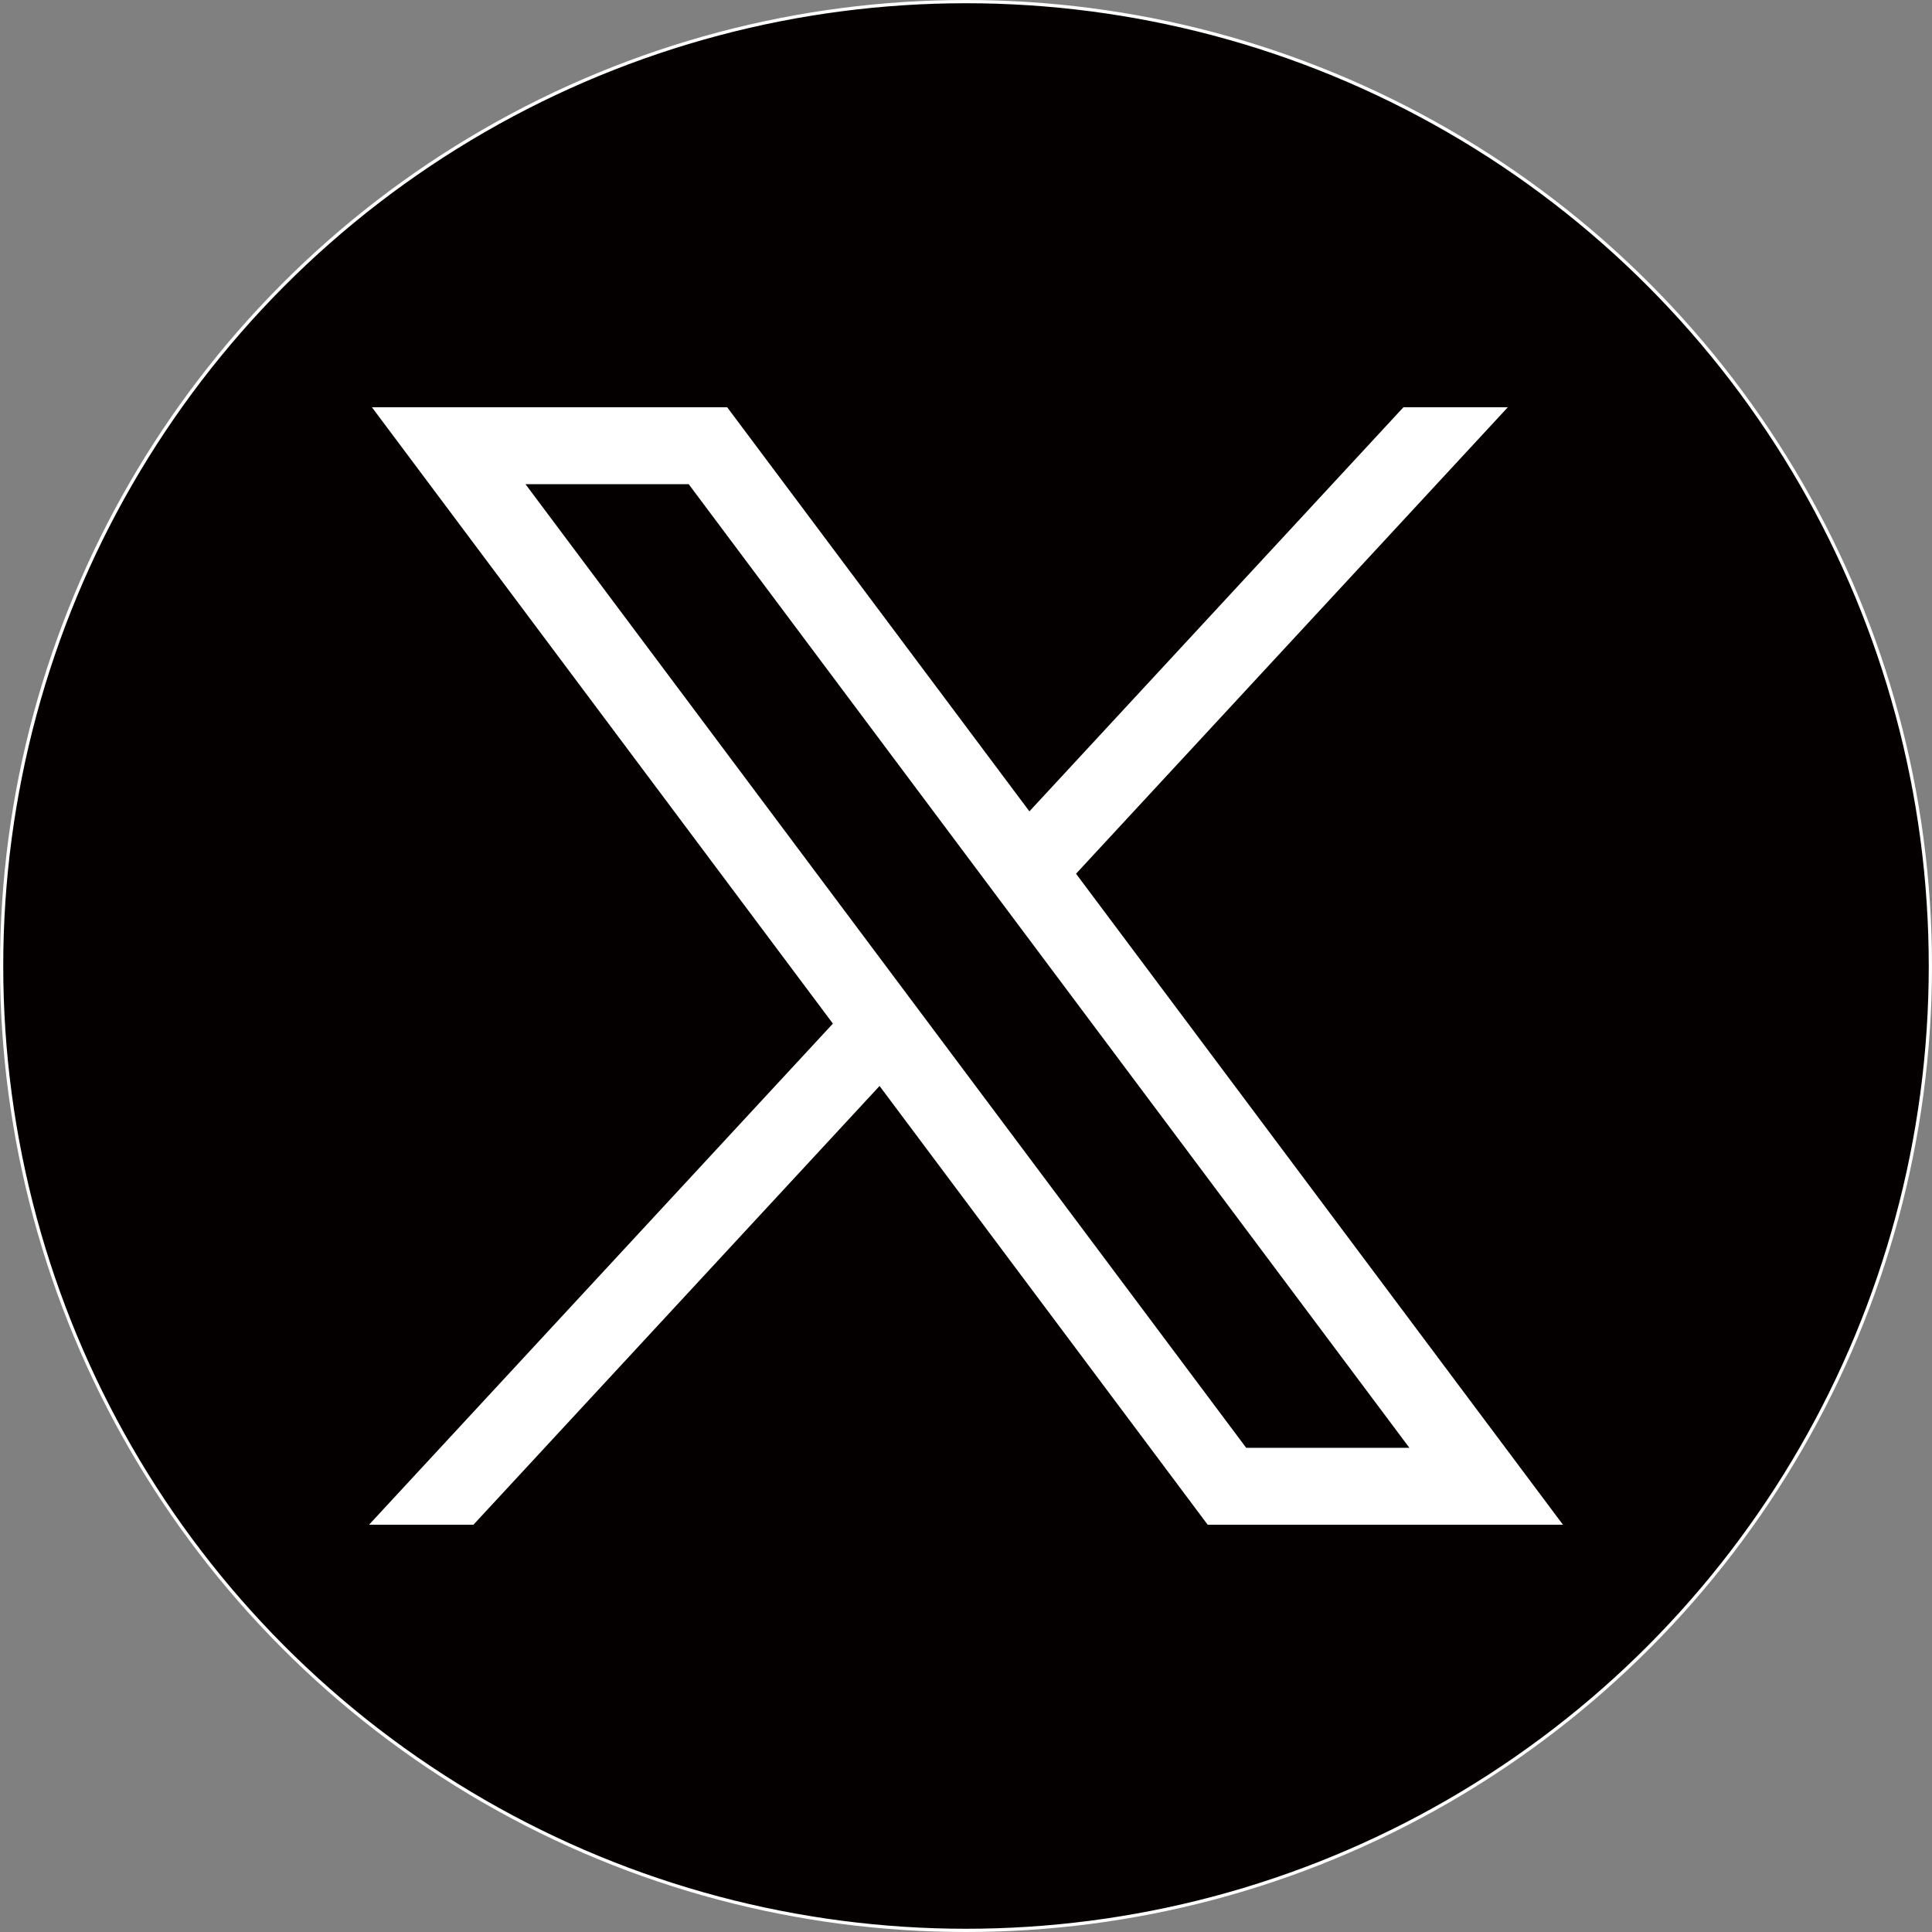
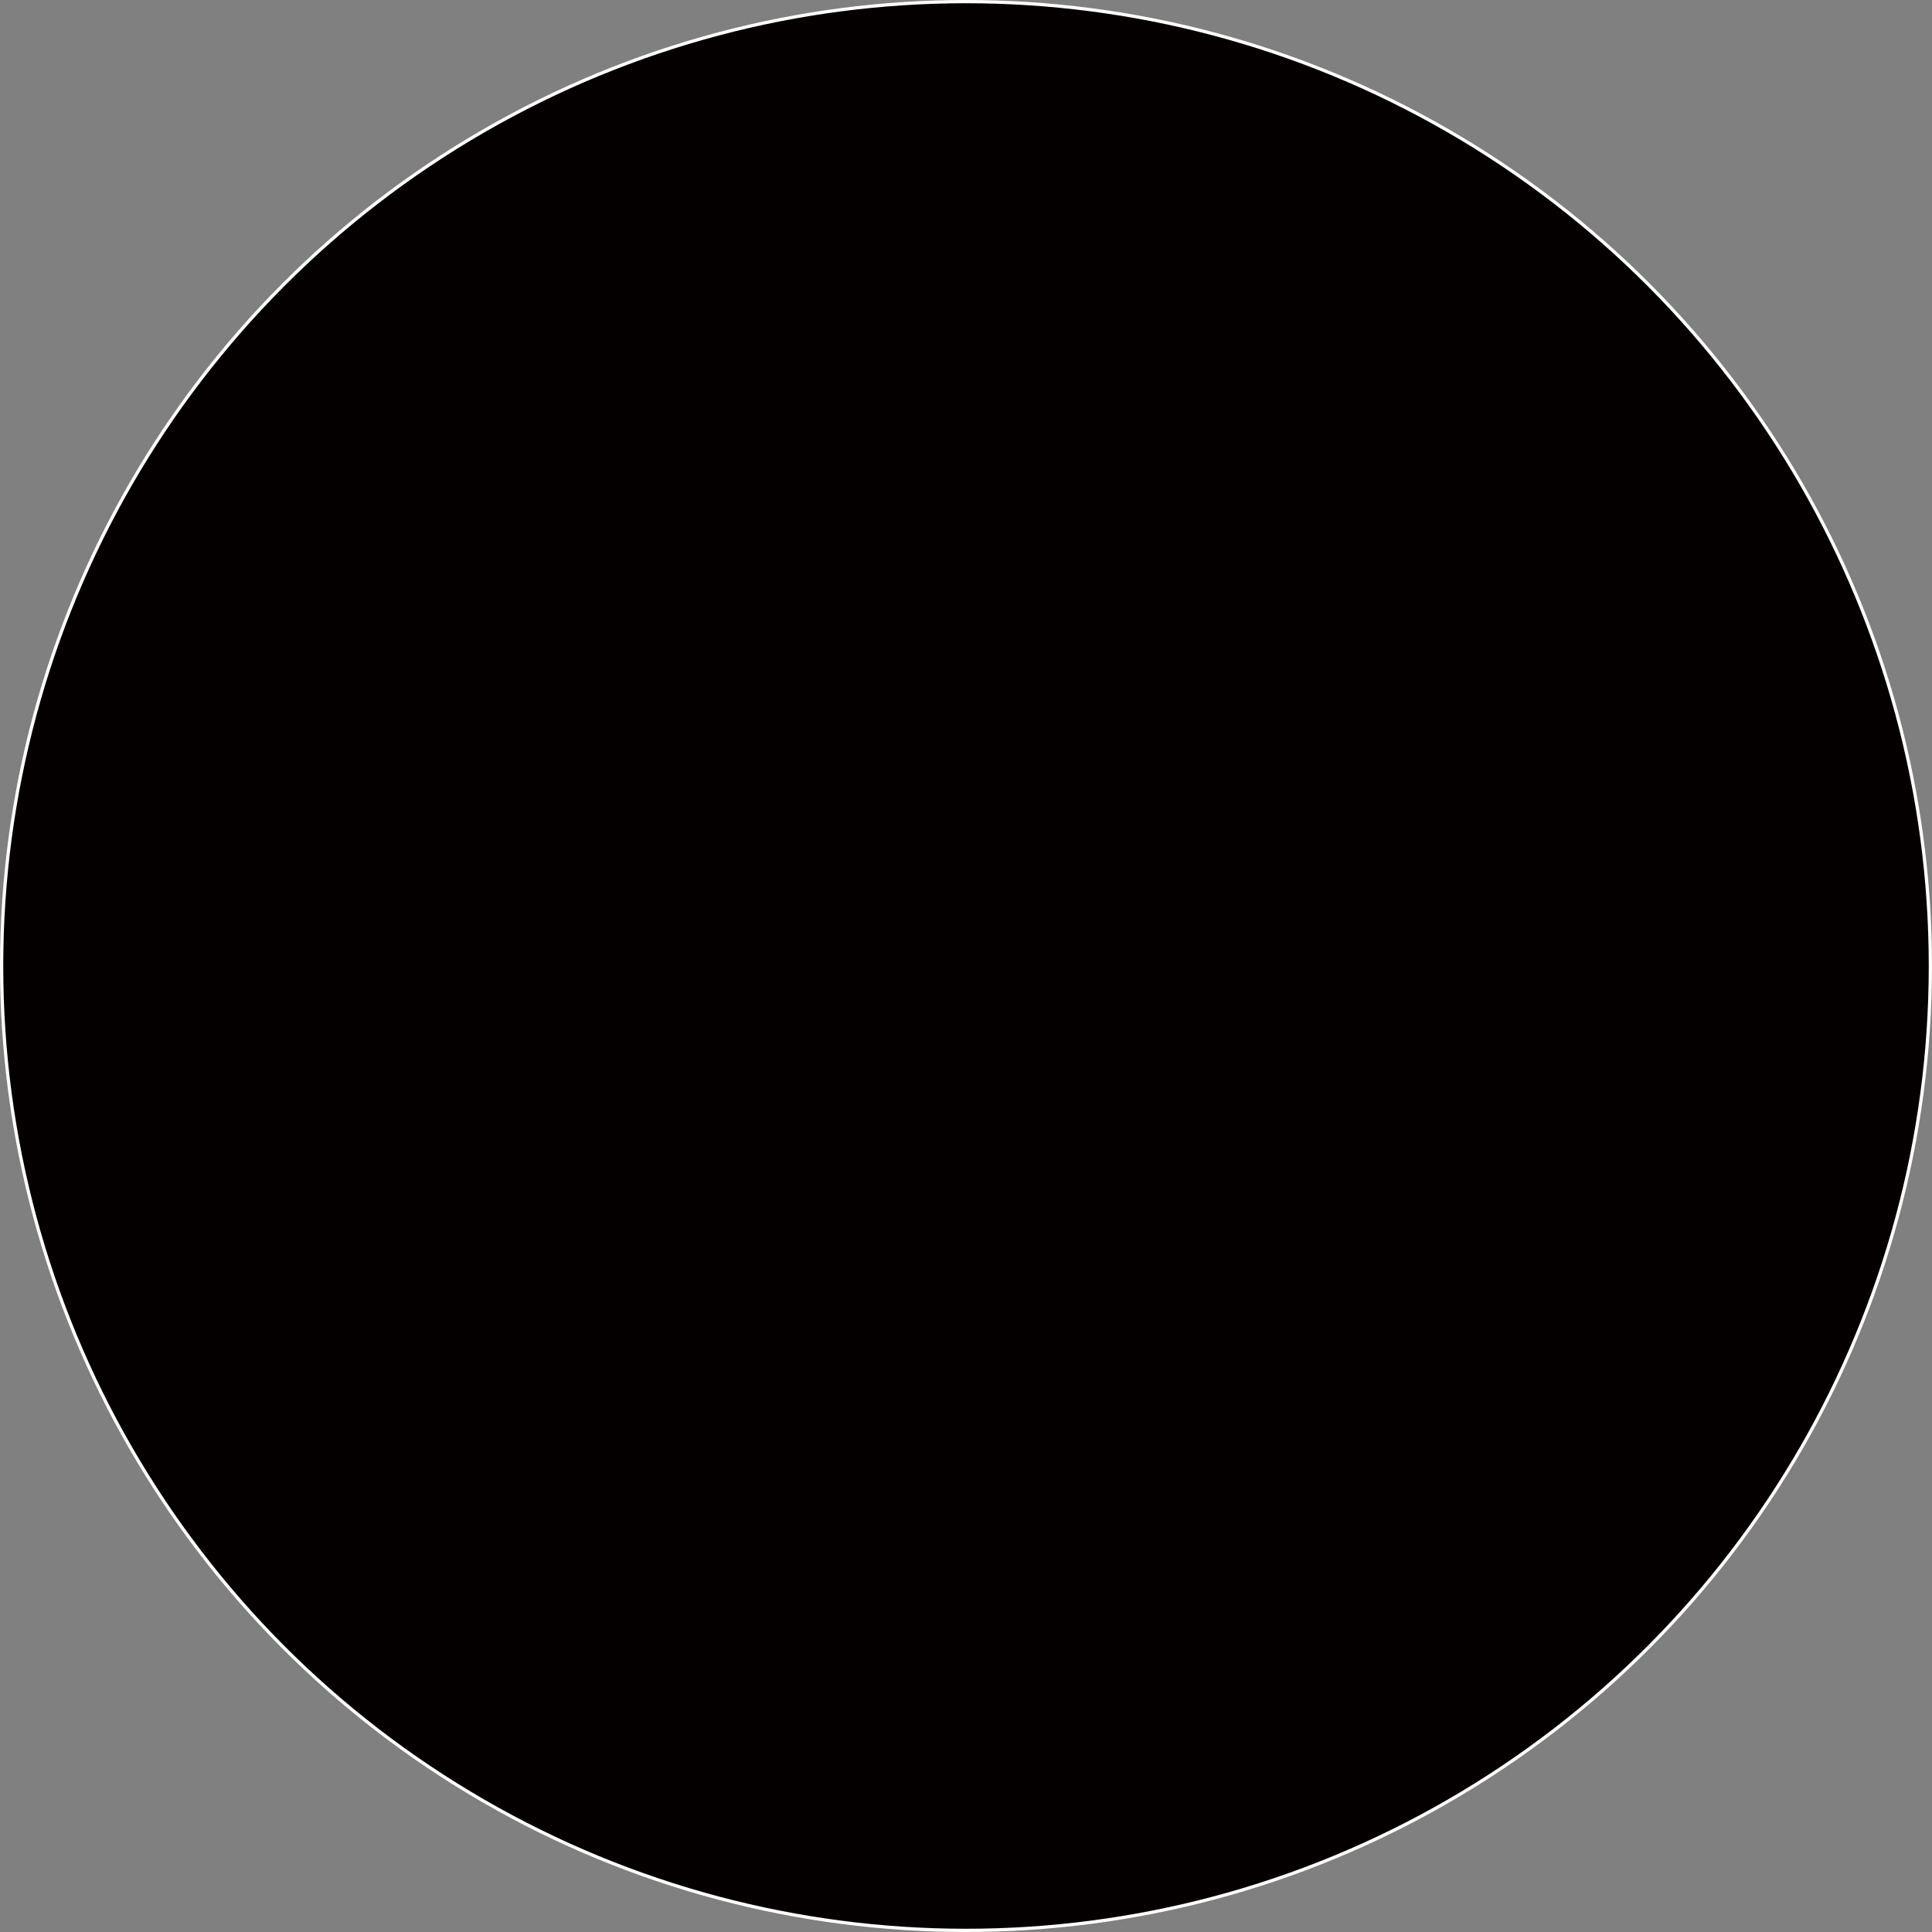
<svg xmlns="http://www.w3.org/2000/svg" id="_レイヤー_2" data-name="レイヤー 2" viewBox="0 0 596.28 596.28">
  <rect x="0" y="0" width="596.28" height="596.28" fill="#808080" stroke="none" />
  <defs>
    <style>
      .cls-1 {
        fill: #fff;
      }

      .cls-2 {
        fill: #040000;
        stroke: #fff;
        stroke-miterlimit: 10;
      }
    </style>
  </defs>
  <g id="_レイヤー_1-2" data-name="レイヤー 1">
    <g>
      <circle class="cls-2" cx="298.14" cy="298.14" r="297.64" />
      <g id="layer1">
-         <path id="path1009" class="cls-1" d="M114.79,125.7l142.27,190.22-143.16,154.66h32.22l125.34-135.41,101.27,135.41h109.65l-150.28-200.92,133.26-143.96h-32.22l-115.43,124.71-93.27-124.71h-109.65ZM162.18,149.43h50.37l222.44,297.42h-50.37L162.18,149.43Z" />
-       </g>
+         </g>
    </g>
  </g>
</svg>